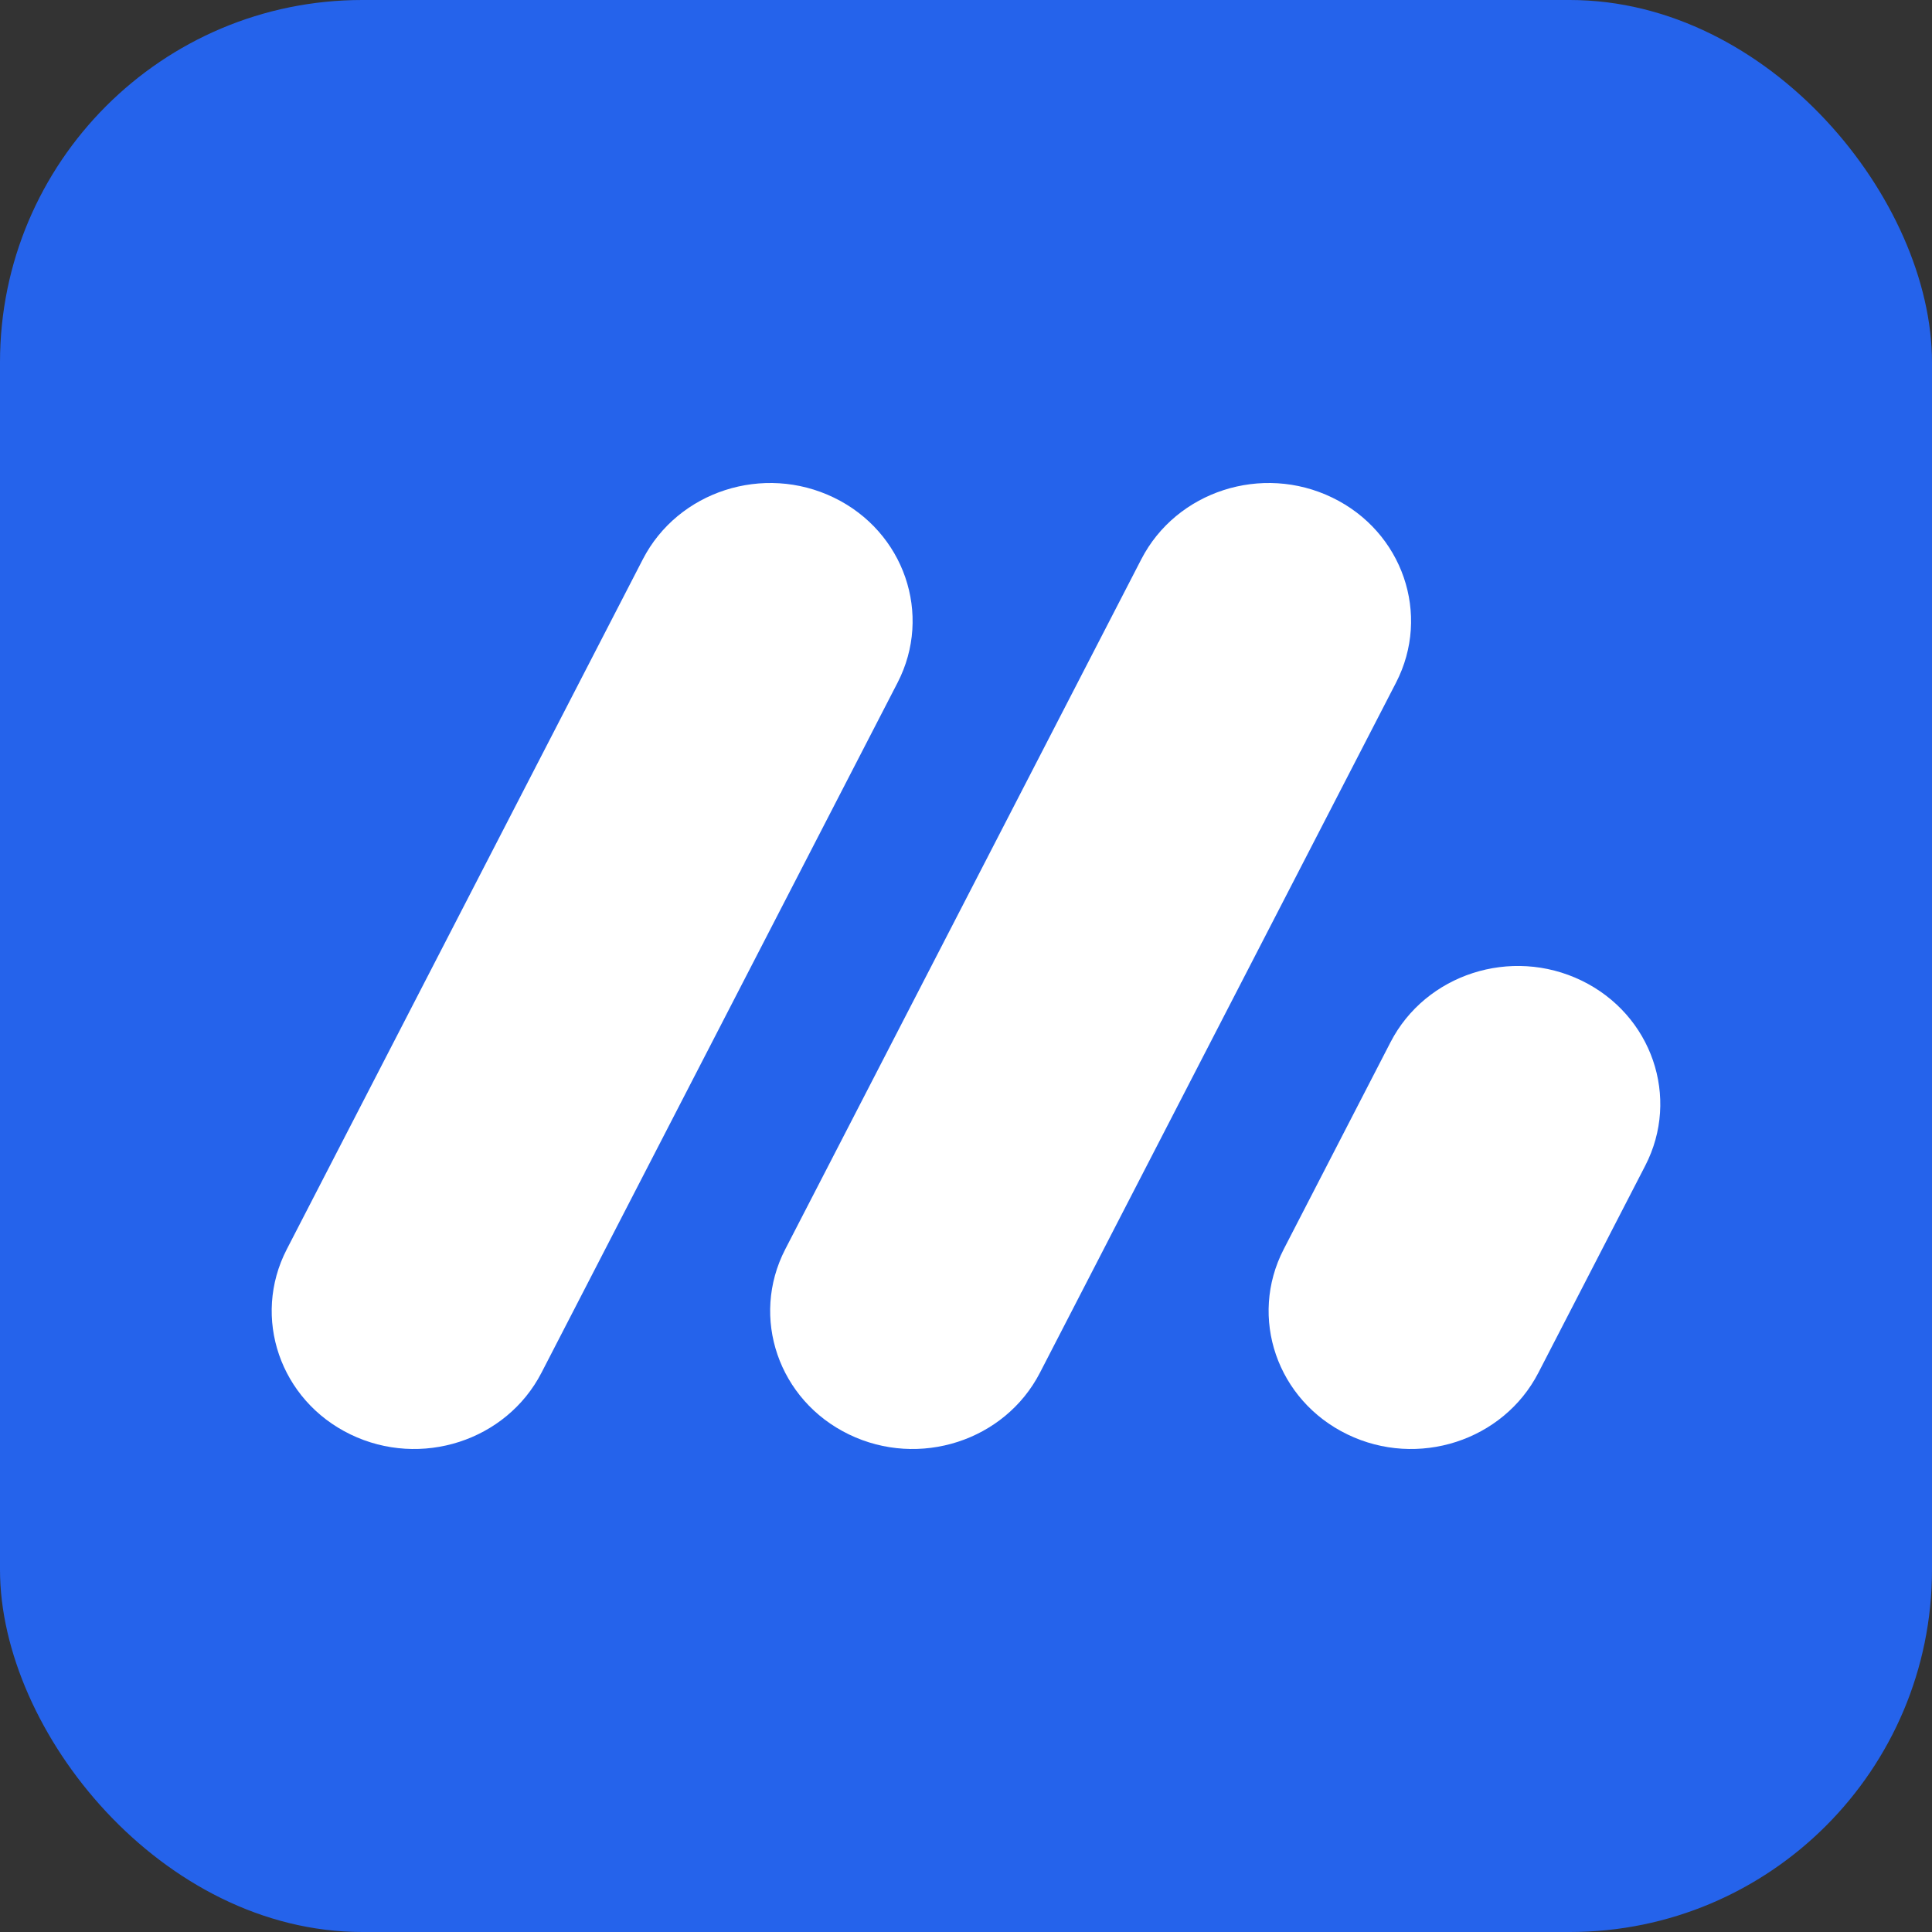
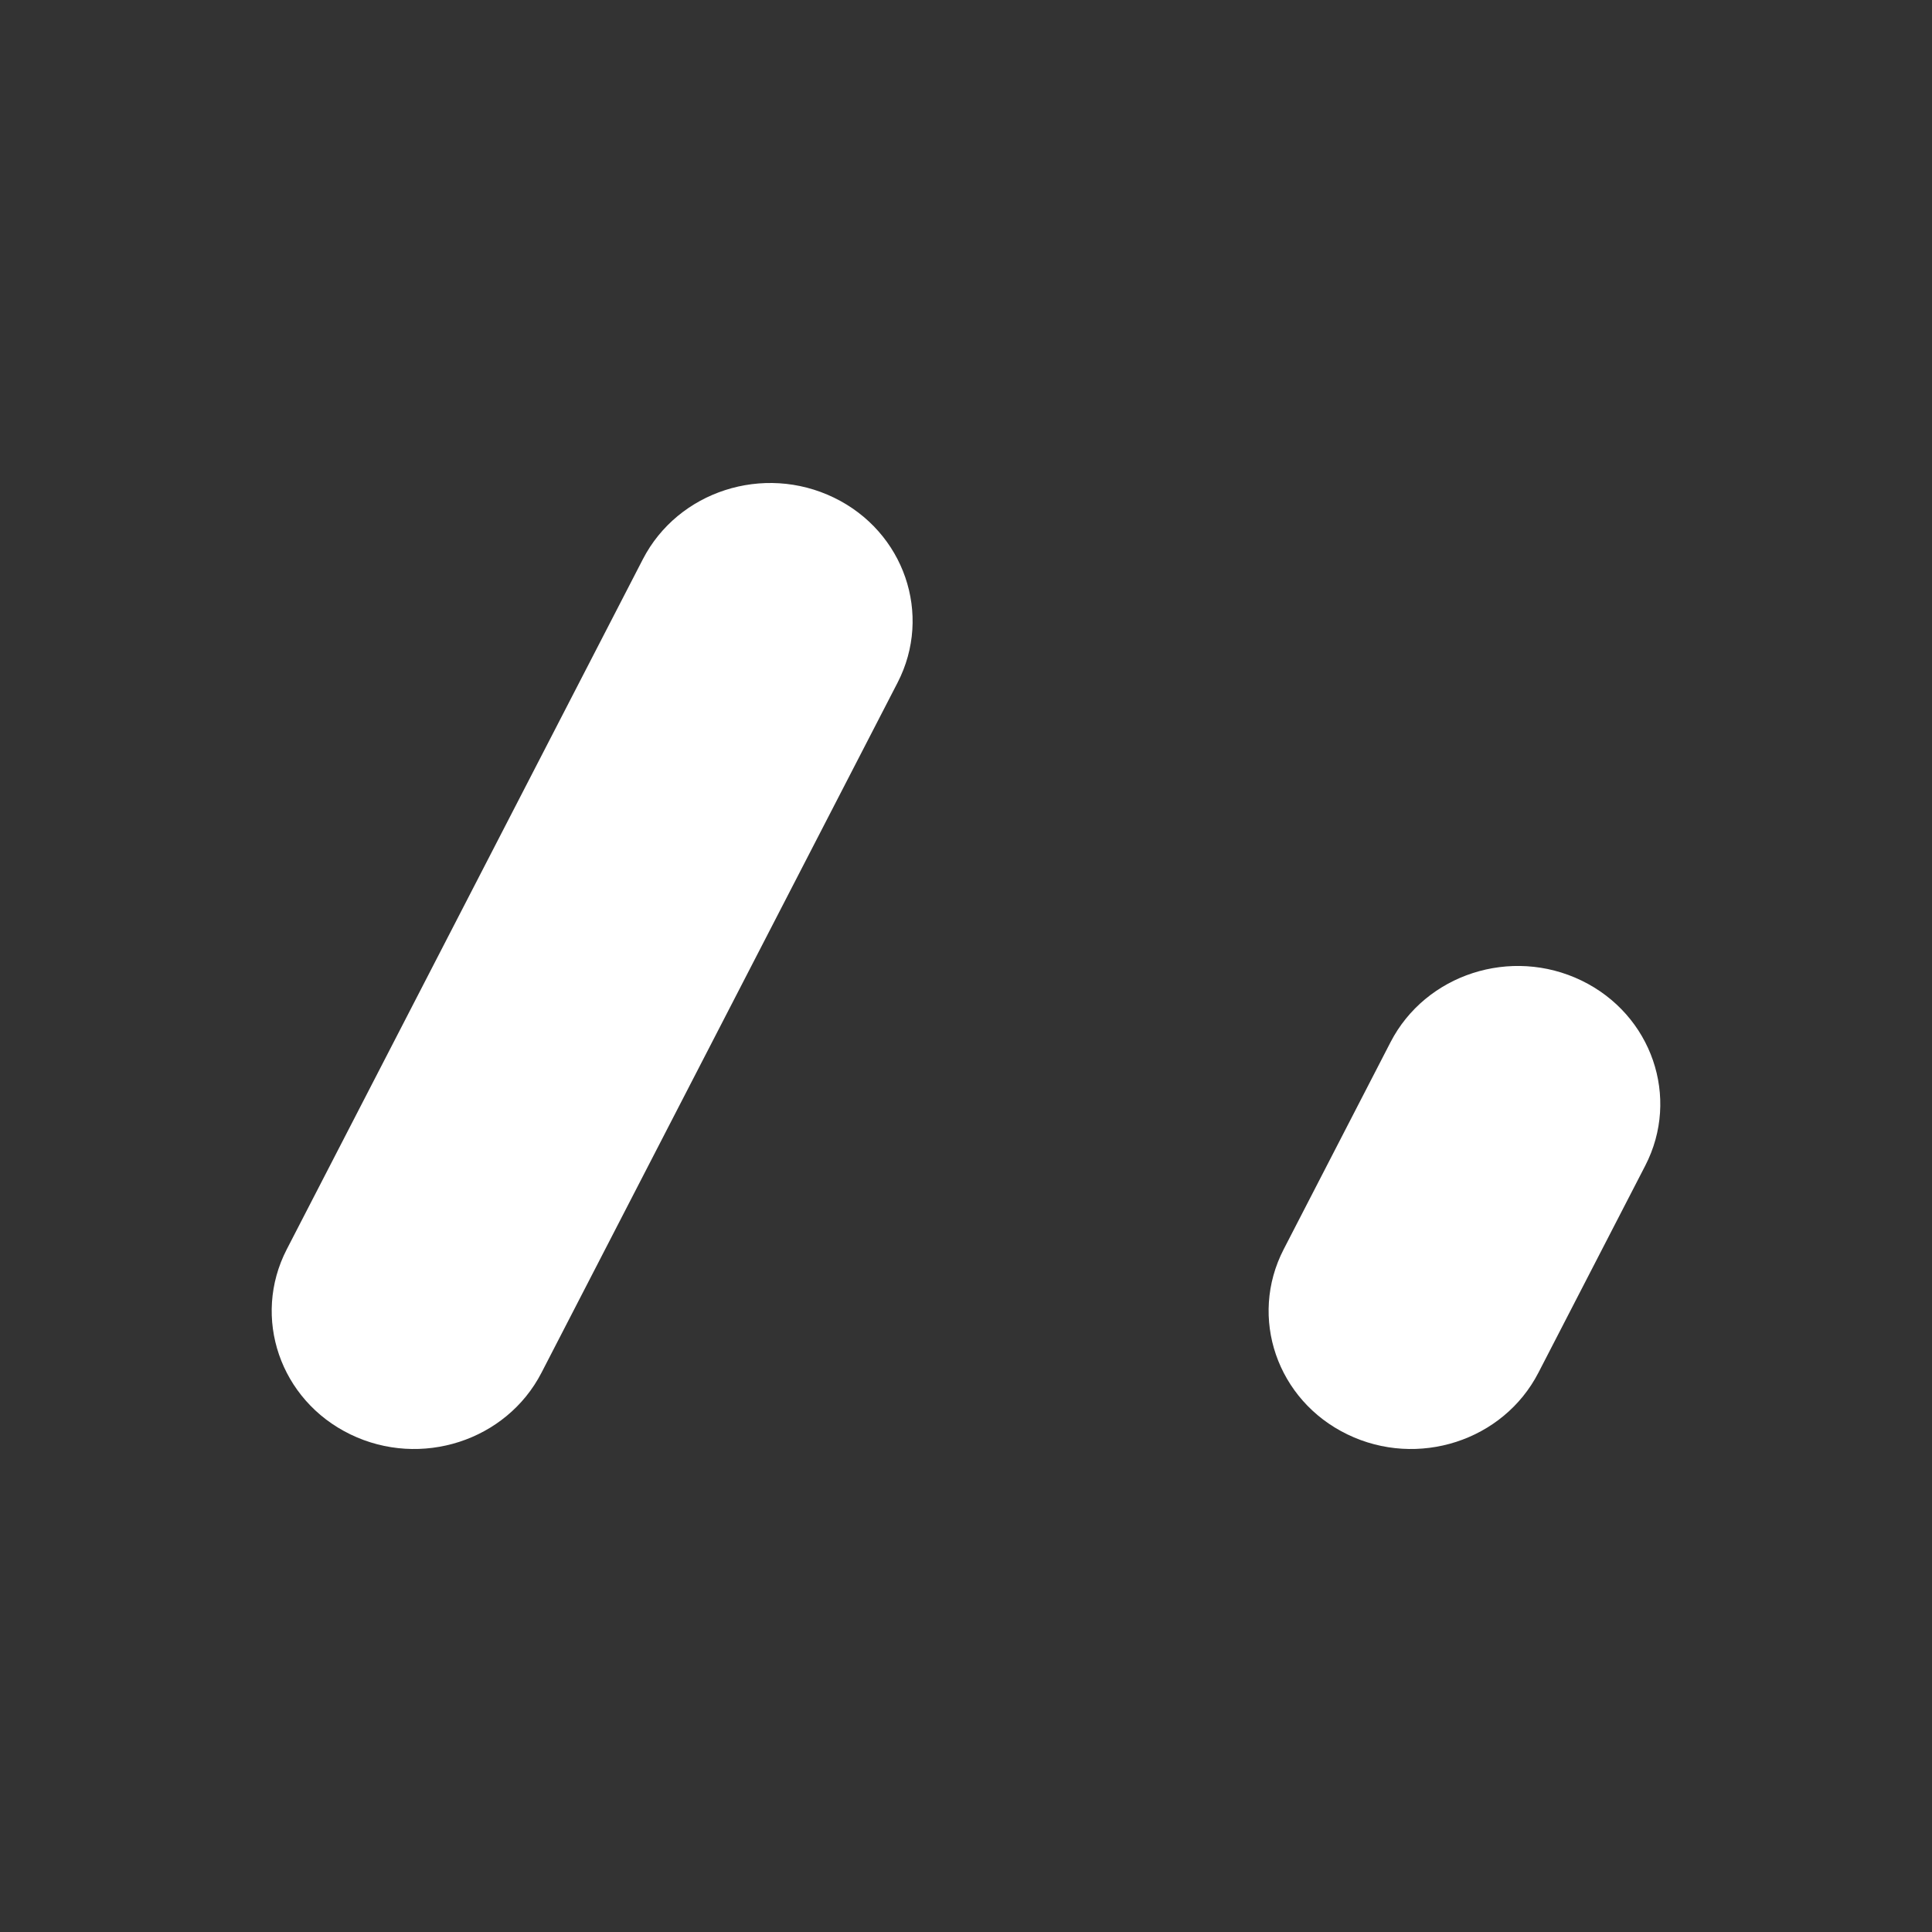
<svg xmlns="http://www.w3.org/2000/svg" width="32" height="32" viewBox="0 0 32 32" fill="none">
  <rect x="0" y="0" width="32" height="32" fill="#333333" stroke="none" />
-   <rect width="32" height="32" rx="6" fill="#2563EB" />
  <path fillRule="evenodd" clipRule="evenodd" d="M13.812 8.242C14.977 8.806 15.449 10.179 14.866 11.308L8.969 22.736C8.387 23.865 6.97 24.323 5.804 23.758C4.639 23.194 4.167 21.821 4.75 20.692L10.647 9.264C11.229 8.135 12.646 7.677 13.812 8.242Z" fill="white" />
-   <path fillRule="evenodd" clipRule="evenodd" d="M22.067 8.242C23.233 8.806 23.705 10.179 23.122 11.308L17.225 22.736C16.643 23.865 15.226 24.323 14.06 23.758C12.895 23.194 12.423 21.821 13.006 20.692L18.903 9.264C19.485 8.135 20.902 7.677 22.067 8.242Z" fill="white" />
-   <path fillRule="evenodd" clipRule="evenodd" d="M26.195 16.241C27.361 16.806 27.833 18.179 27.25 19.308L25.481 22.736C24.899 23.865 23.482 24.323 22.317 23.758C21.151 23.194 20.679 21.821 21.262 20.692L23.031 17.263C23.613 16.134 25.03 15.677 26.195 16.241Z" fill="white" />
+   <path fillRule="evenodd" clipRule="evenodd" d="M26.195 16.241C27.361 16.806 27.833 18.179 27.25 19.308L25.481 22.736C24.899 23.865 23.482 24.323 22.317 23.758C21.151 23.194 20.679 21.821 21.262 20.692L23.031 17.263C23.613 16.134 25.03 15.677 26.195 16.241" fill="white" />
</svg>